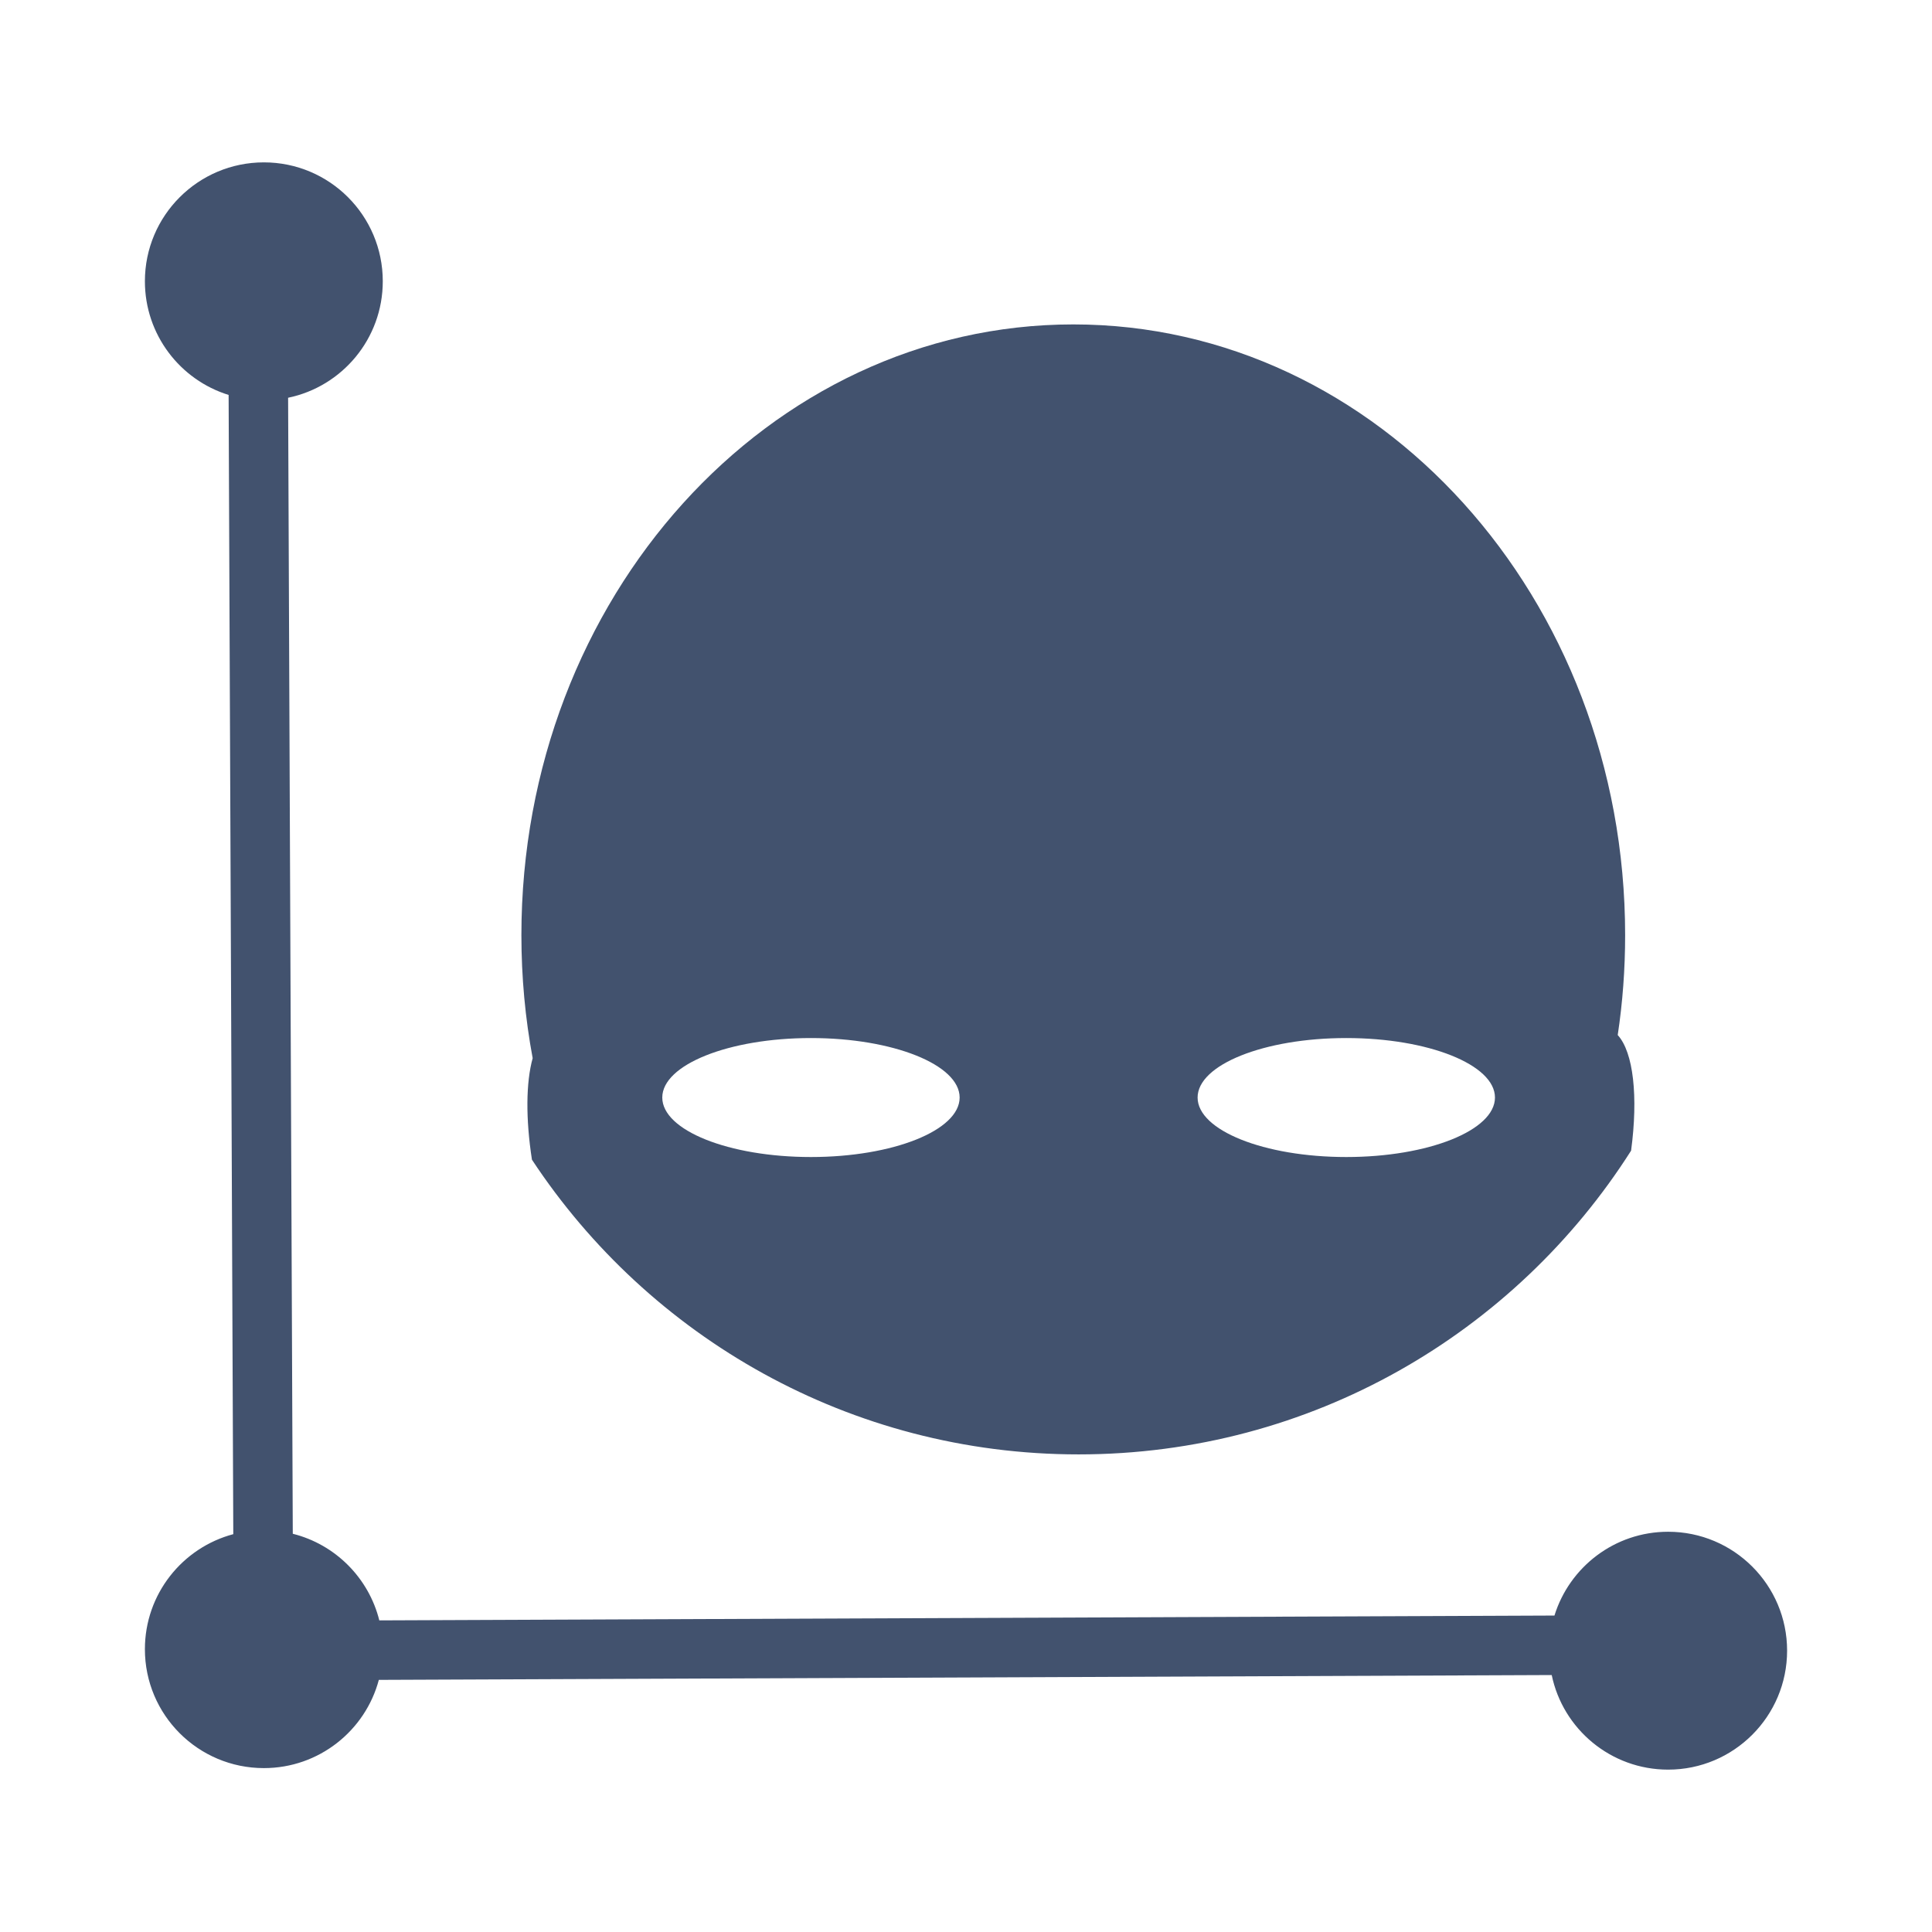
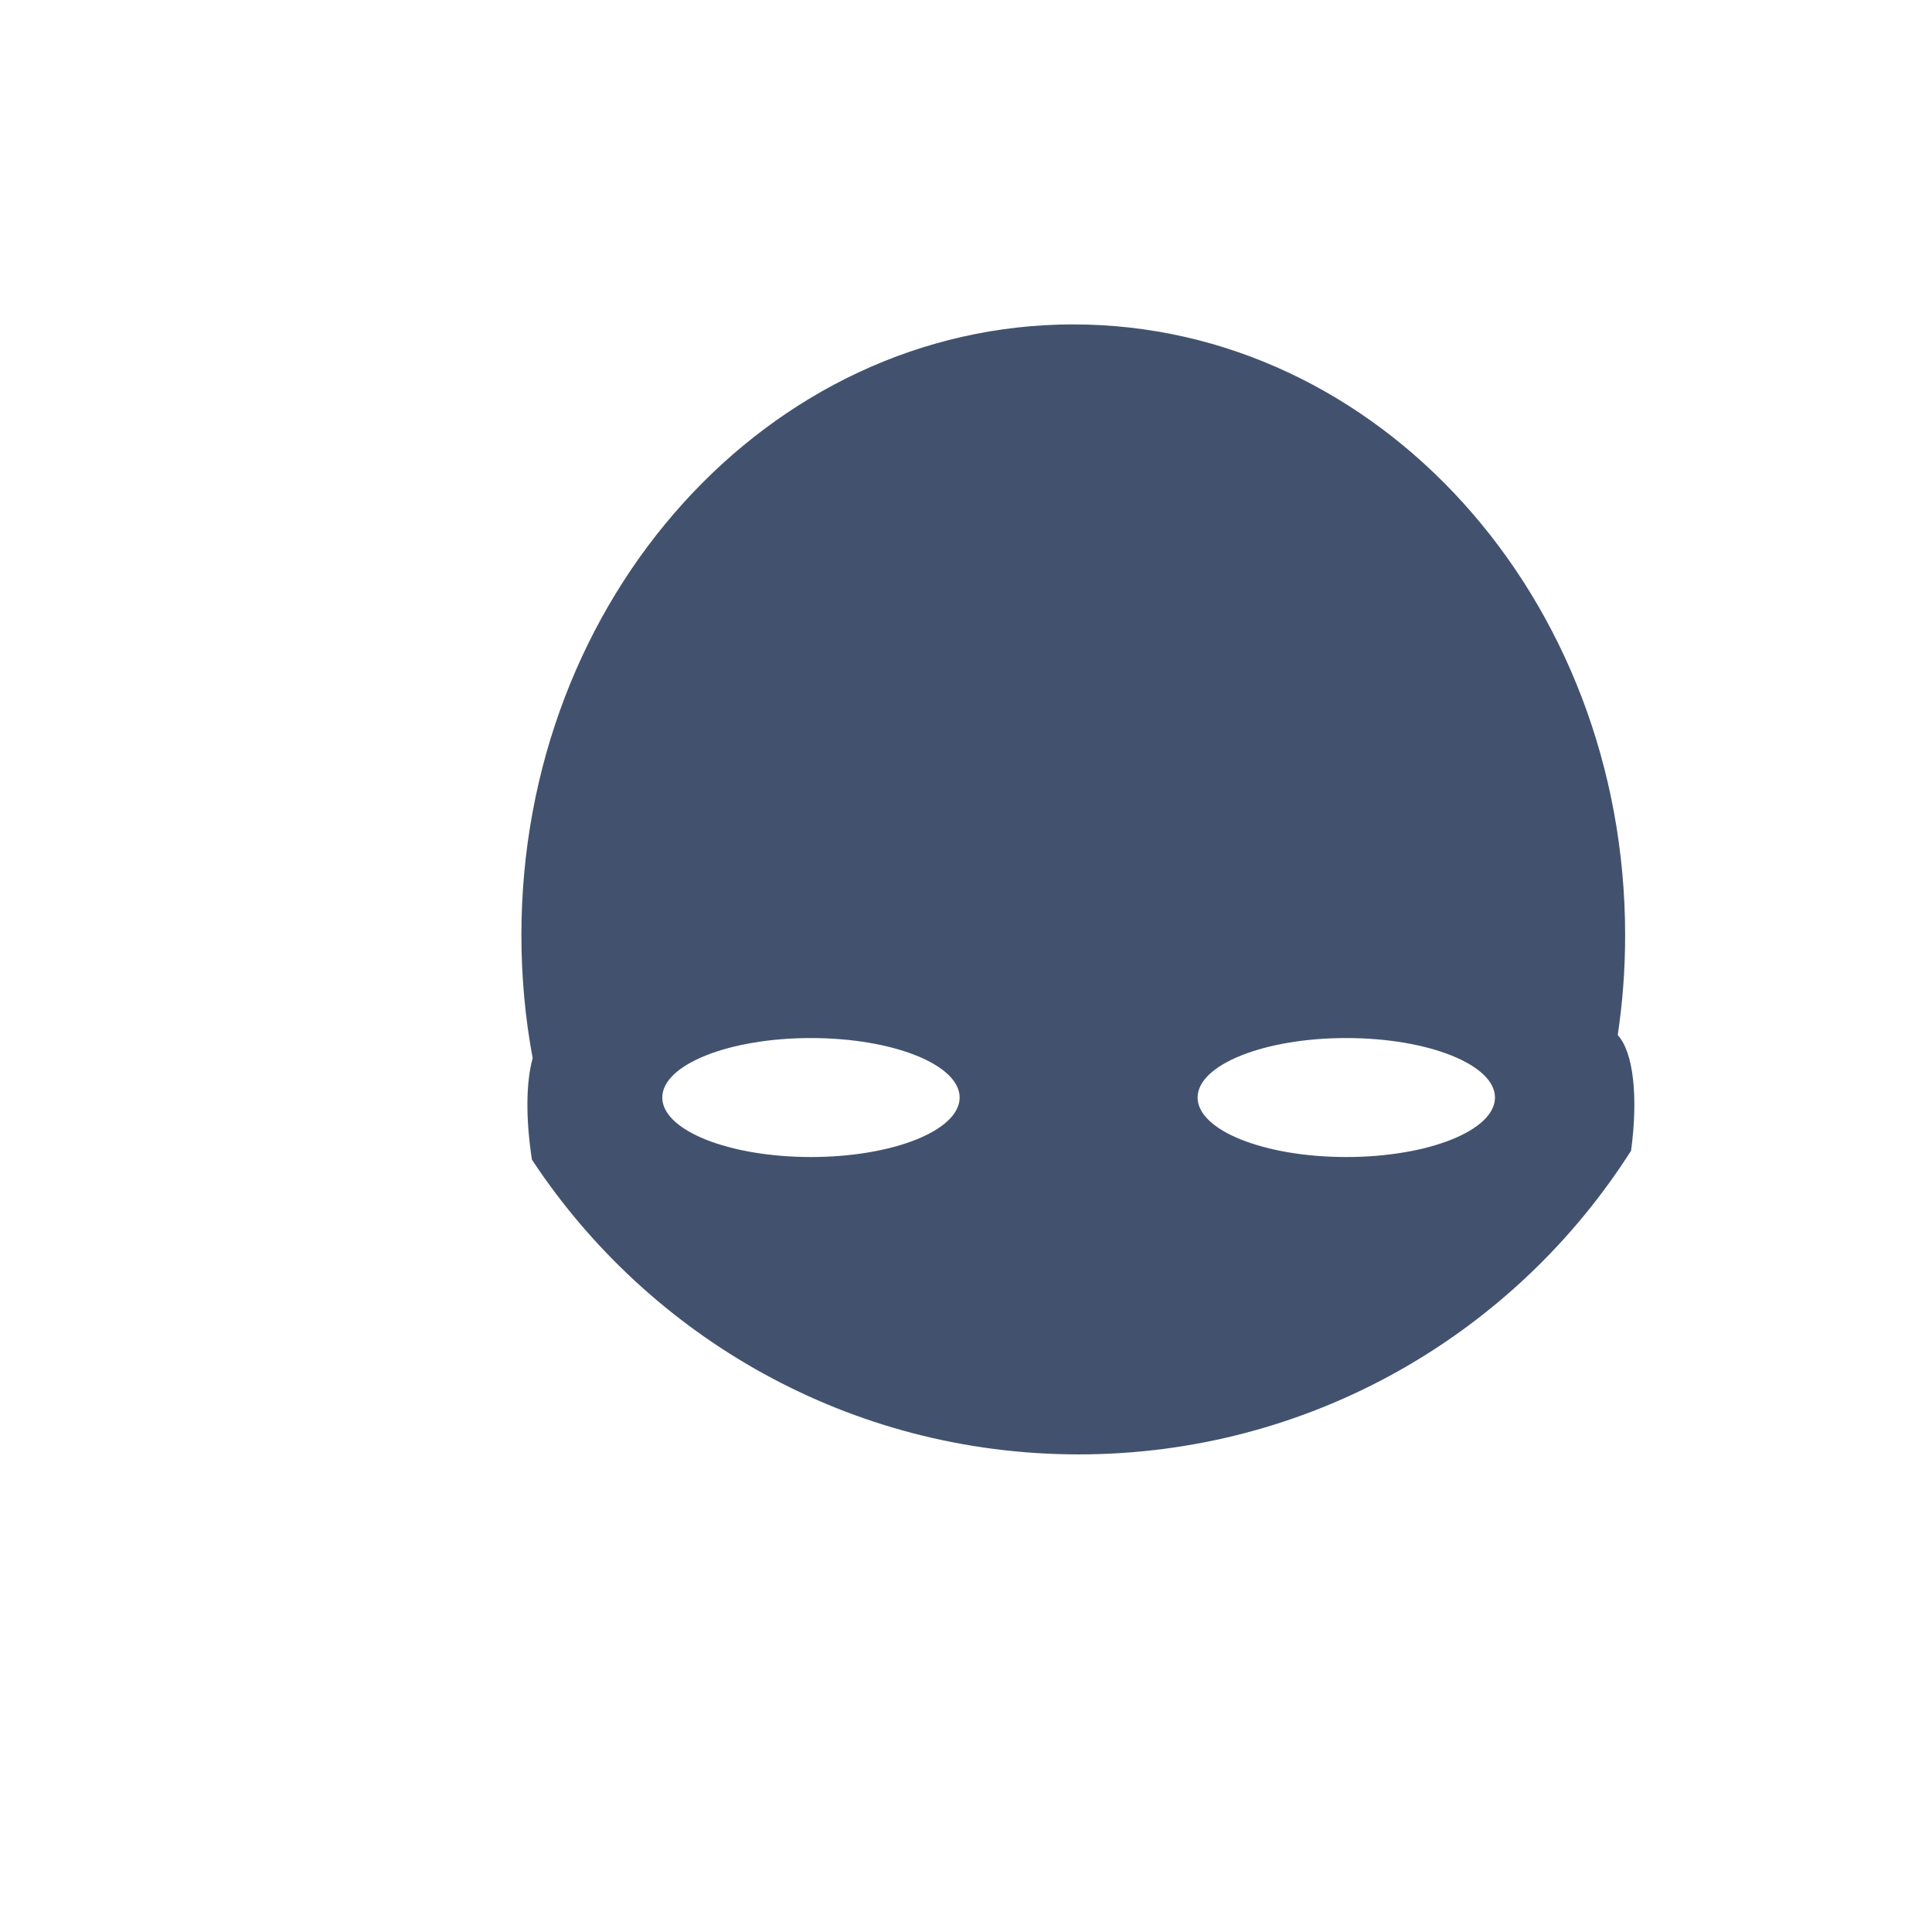
<svg xmlns="http://www.w3.org/2000/svg" width="24" height="24" viewBox="0 0 24 24" fill="none">
-   <path d="M2.84 4.906C2.238 4.72 1.8 4.158 1.8 3.494C1.8 2.678 2.462 2.017 3.278 2.017C4.094 2.017 4.755 2.678 4.755 3.494C4.755 4.207 4.251 4.802 3.579 4.941L3.637 19.053C4.165 19.185 4.58 19.601 4.712 20.129L19.31 20.069C19.497 19.466 20.058 19.028 20.722 19.028C21.538 19.028 22.2 19.689 22.2 20.505C22.2 21.321 21.538 21.983 20.722 21.983C20.01 21.983 19.415 21.479 19.276 20.808L4.706 20.868C4.538 21.499 3.962 21.964 3.278 21.964C2.462 21.964 1.8 21.303 1.8 20.487C1.8 19.802 2.266 19.226 2.898 19.058L2.84 4.906Z" fill="#42526E" />
  <path fill-rule="evenodd" clip-rule="evenodd" d="M6.617 13.145C6.534 13.445 6.529 13.895 6.608 14.406C8.062 16.611 10.56 18.067 13.399 18.067C16.285 18.067 18.82 16.562 20.262 14.294C20.352 13.622 20.291 13.071 20.096 12.858C20.157 12.454 20.188 12.039 20.188 11.617C20.188 7.426 17.119 4.03 13.333 4.03C9.547 4.03 6.477 7.426 6.477 11.617C6.477 12.14 6.525 12.652 6.617 13.145ZM18.571 13.634C18.571 14.042 17.744 14.373 16.724 14.373C15.704 14.373 14.877 14.042 14.877 13.634C14.877 13.226 15.704 12.895 16.724 12.895C17.744 12.895 18.571 13.226 18.571 13.634ZM10.074 14.373C11.094 14.373 11.921 14.042 11.921 13.634C11.921 13.226 11.094 12.895 10.074 12.895C9.054 12.895 8.227 13.226 8.227 13.634C8.227 14.042 9.054 14.373 10.074 14.373Z" fill="#42526E" />
</svg>